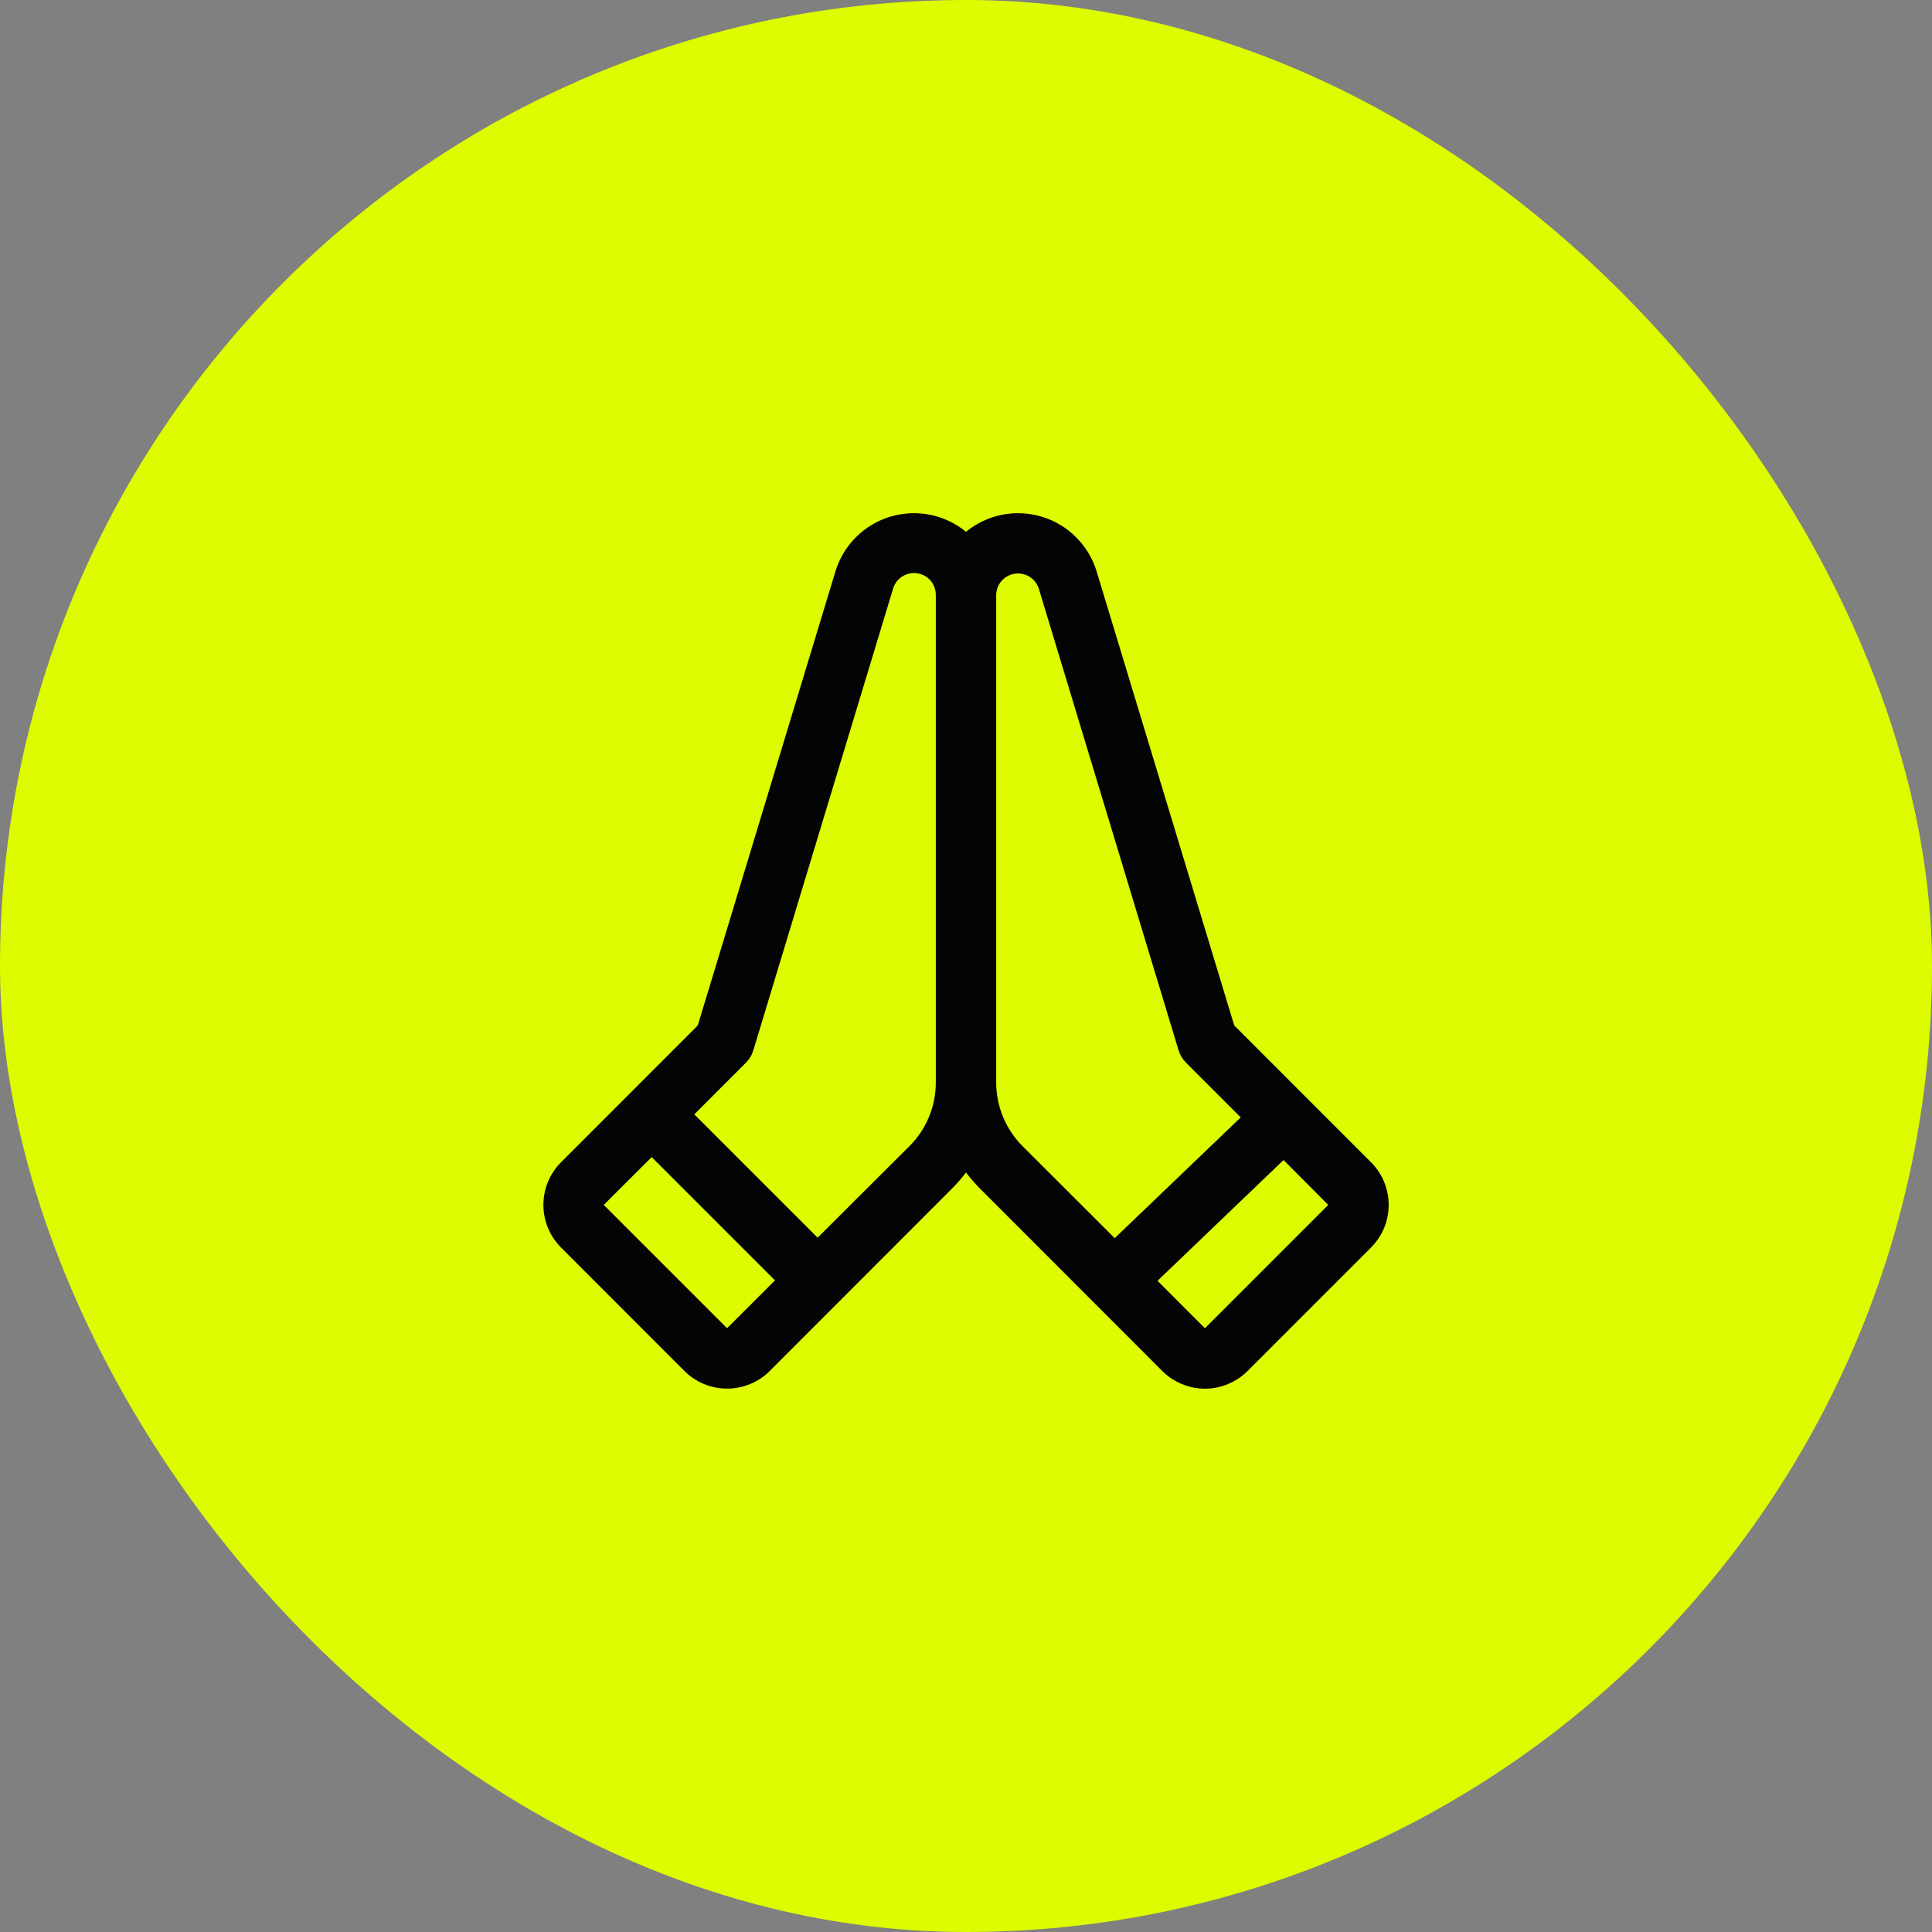
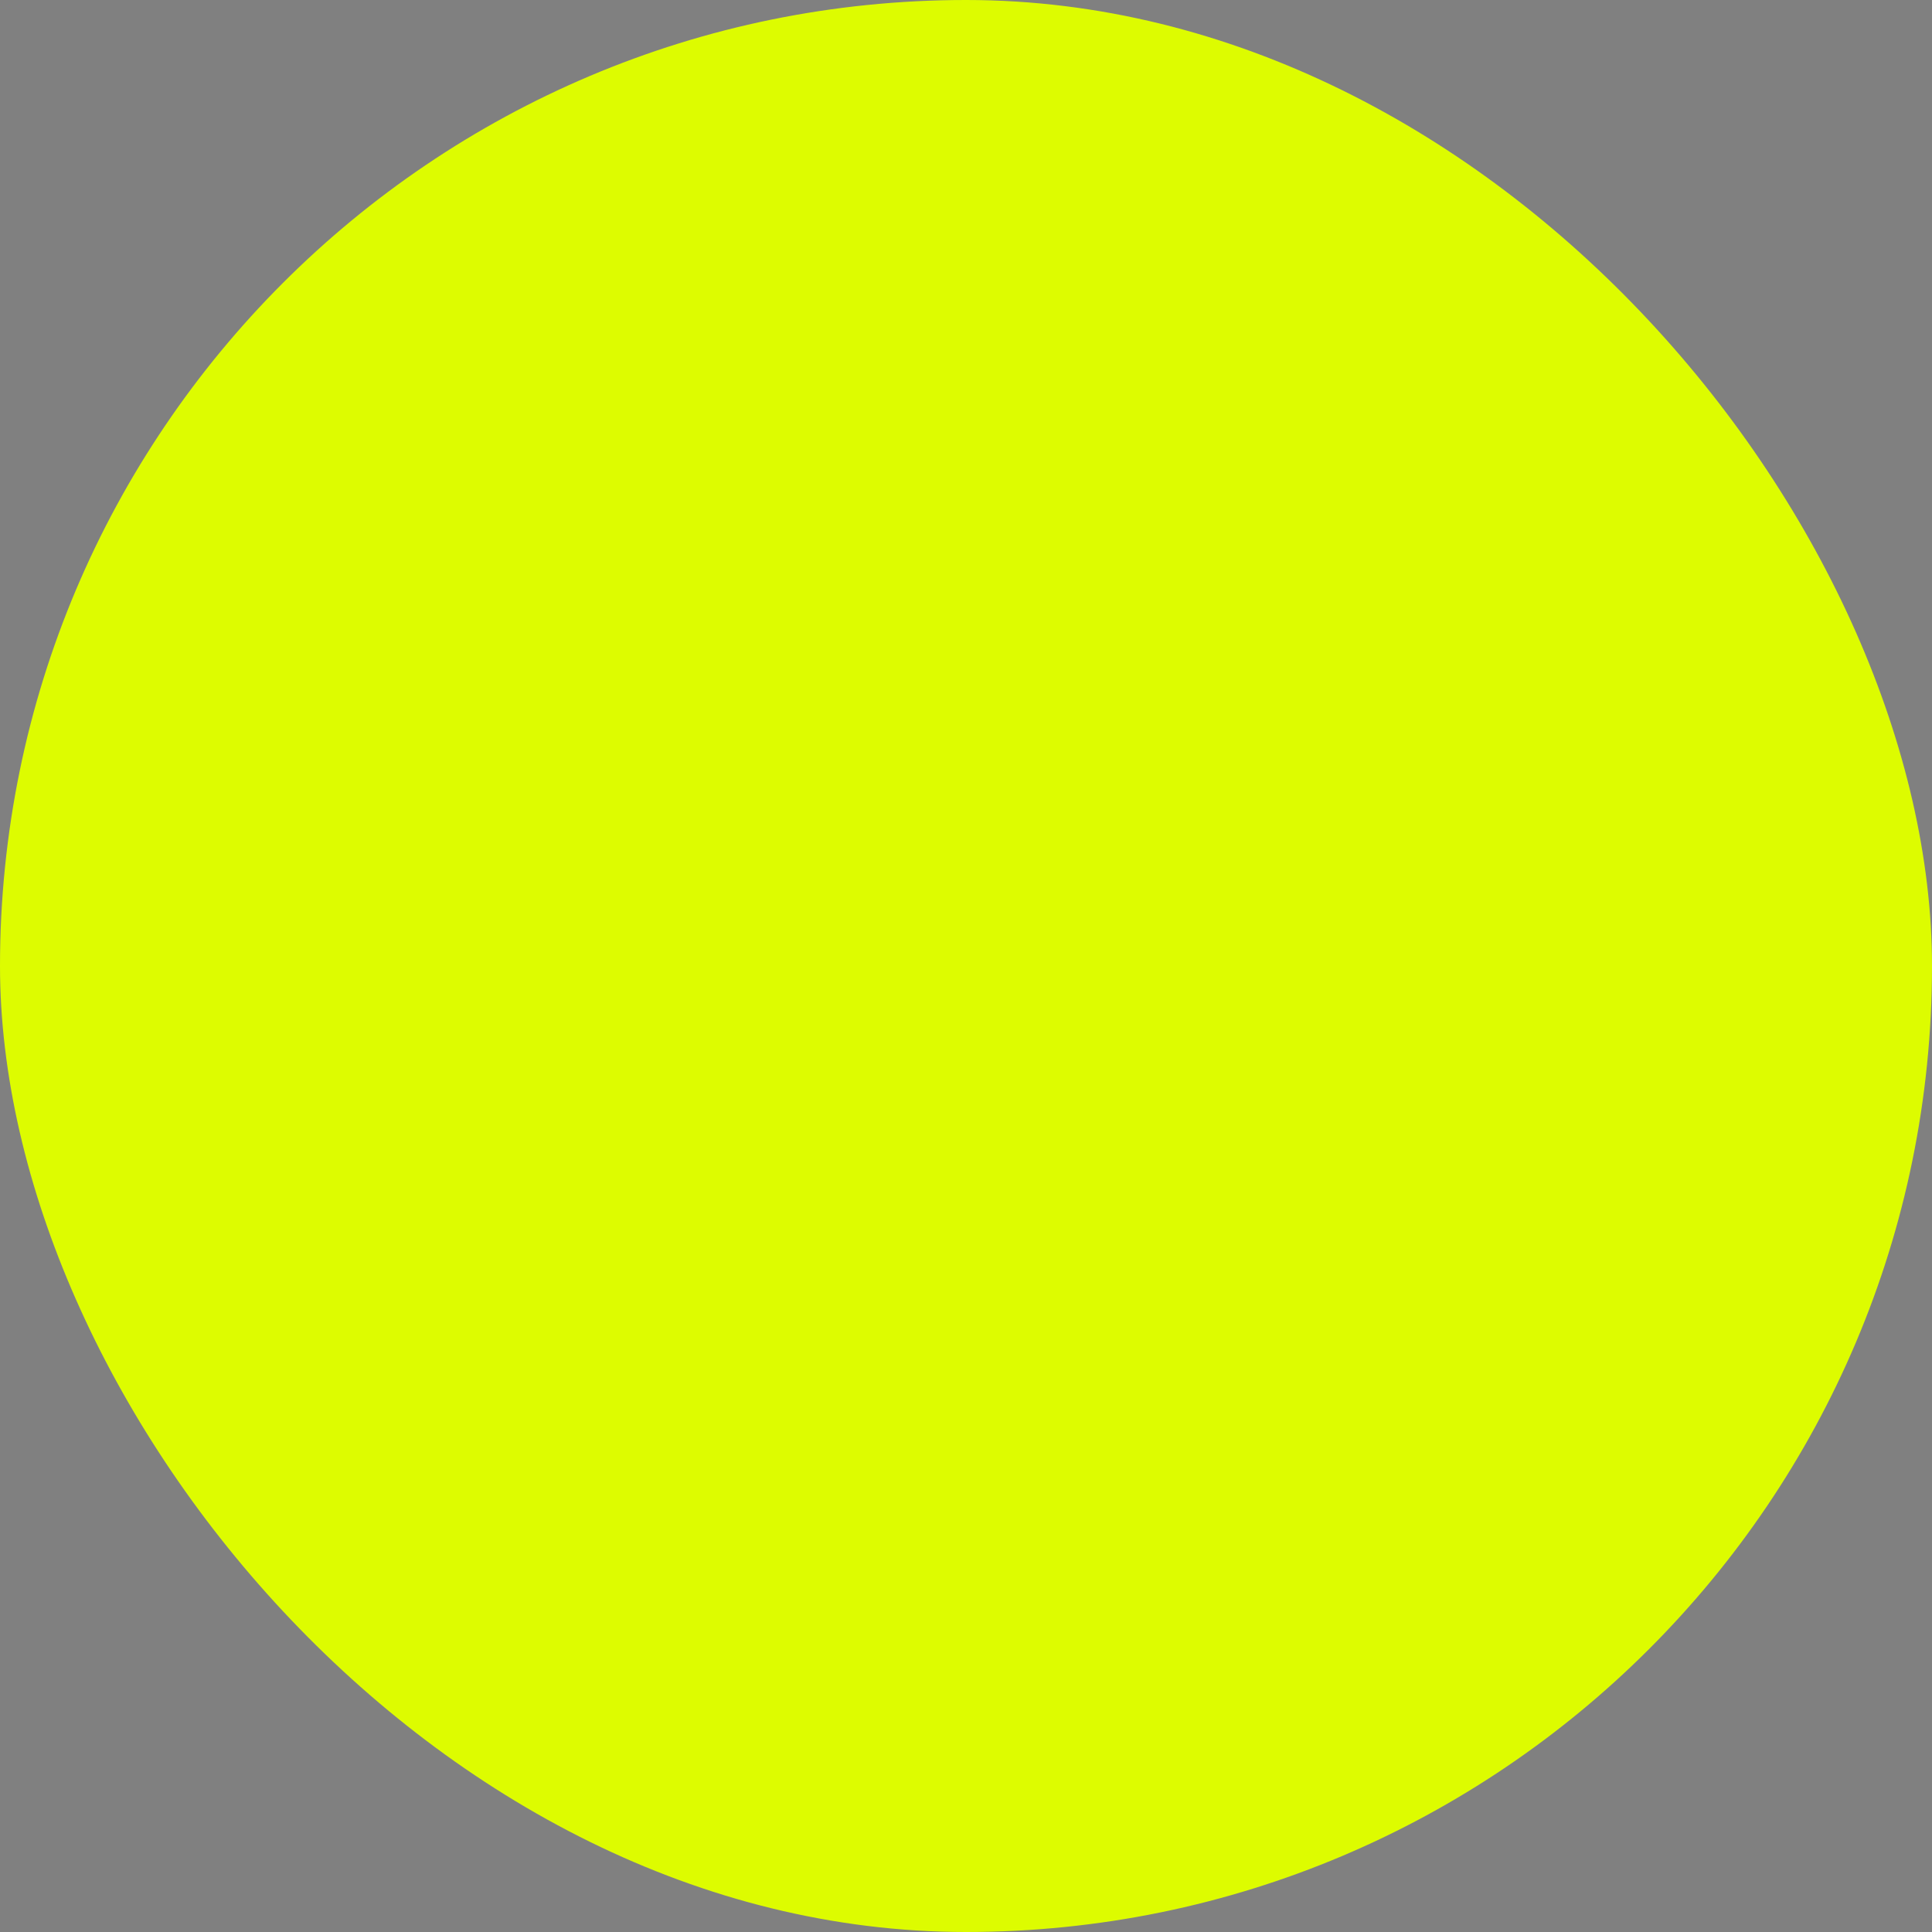
<svg xmlns="http://www.w3.org/2000/svg" width="30" height="30" viewBox="0 0 30 30" fill="none">
  <rect x="0" y="0" width="30" height="30" fill="#808080" stroke="none" />
  <g id="Frame 1707478347">
    <rect width="30" height="30" rx="15" fill="#DDFC00" />
    <g id="HandsPraying">
-       <path id="Vector" d="M21.288 18.047L19.165 15.923L17.029 8.875C16.968 8.674 16.859 8.491 16.71 8.343C16.562 8.194 16.38 8.085 16.179 8.024C15.979 7.963 15.766 7.952 15.56 7.993C15.355 8.034 15.162 8.125 15 8.258C14.838 8.125 14.646 8.034 14.44 7.993C14.234 7.952 14.022 7.963 13.821 8.024C13.62 8.085 13.438 8.194 13.29 8.343C13.142 8.491 13.032 8.674 12.972 8.875L10.835 15.923L8.712 18.047C8.536 18.223 8.438 18.461 8.438 18.709C8.438 18.958 8.536 19.196 8.712 19.372L10.627 21.288C10.714 21.375 10.818 21.444 10.931 21.491C11.045 21.538 11.167 21.562 11.29 21.562C11.413 21.562 11.535 21.538 11.649 21.491C11.763 21.444 11.866 21.375 11.953 21.288L14.782 18.457C14.861 18.378 14.933 18.294 15 18.206C15.067 18.294 15.14 18.378 15.218 18.457L18.047 21.288C18.134 21.375 18.237 21.444 18.351 21.491C18.465 21.539 18.587 21.563 18.71 21.563C18.833 21.563 18.955 21.539 19.069 21.491C19.183 21.444 19.286 21.375 19.373 21.288L21.288 19.373C21.375 19.286 21.445 19.182 21.492 19.069C21.539 18.955 21.563 18.833 21.563 18.71C21.563 18.587 21.539 18.465 21.492 18.351C21.445 18.237 21.375 18.134 21.288 18.047ZM11.29 20.625L9.375 18.71L10.119 17.967L12.034 19.882L11.29 20.625ZM14.531 16.802C14.532 16.987 14.497 17.17 14.426 17.341C14.356 17.512 14.252 17.667 14.121 17.798L12.696 19.219L10.781 17.304L11.581 16.503C11.636 16.449 11.676 16.382 11.698 16.308L13.866 9.146C13.888 9.067 13.939 8.998 14.008 8.953C14.077 8.908 14.161 8.889 14.242 8.902C14.324 8.914 14.399 8.955 14.452 9.018C14.505 9.082 14.533 9.162 14.531 9.245V16.802ZM15.879 17.798C15.748 17.667 15.645 17.512 15.574 17.341C15.504 17.17 15.468 16.987 15.469 16.802V9.243C15.469 9.162 15.498 9.083 15.551 9.022C15.604 8.961 15.678 8.92 15.758 8.908C15.838 8.896 15.92 8.914 15.989 8.957C16.057 9 16.108 9.067 16.132 9.145L18.3 16.306C18.322 16.38 18.362 16.447 18.417 16.502L19.266 17.351L17.309 19.226L15.879 17.798ZM18.71 20.625L17.974 19.888L19.931 18.013L20.625 18.71L18.71 20.625Z" fill="#040404" />
-     </g>
+       </g>
  </g>
</svg>